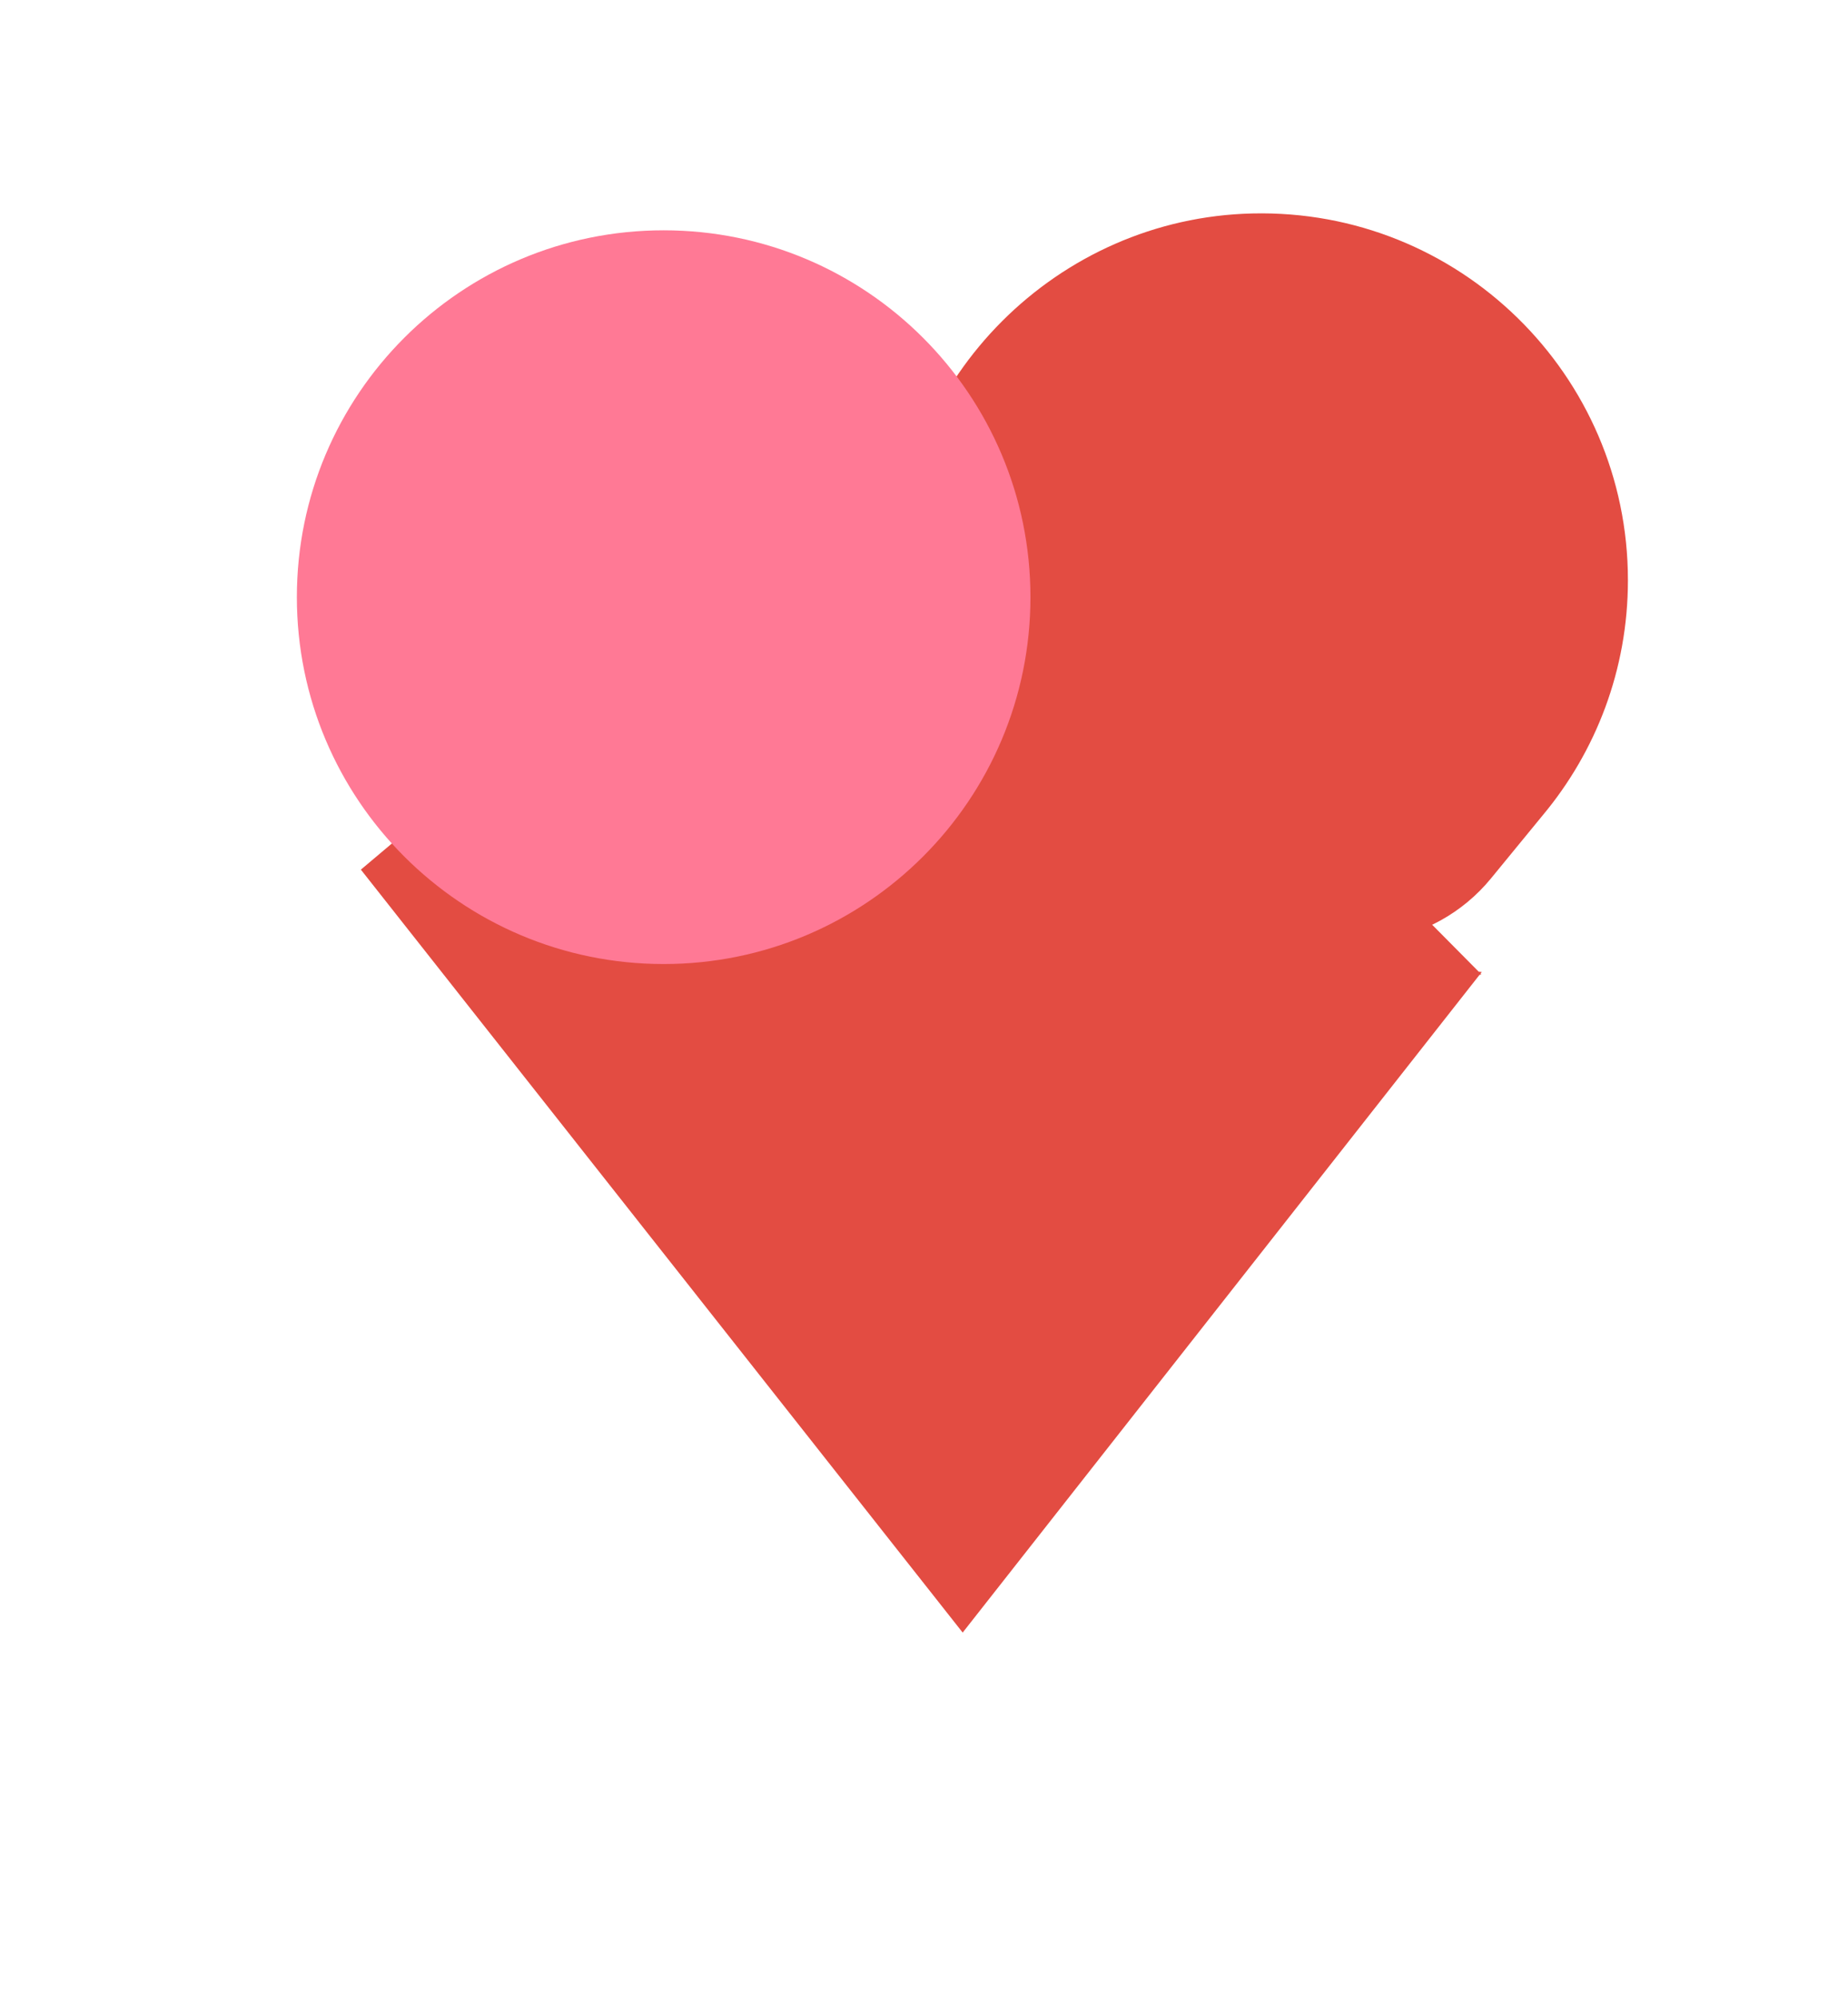
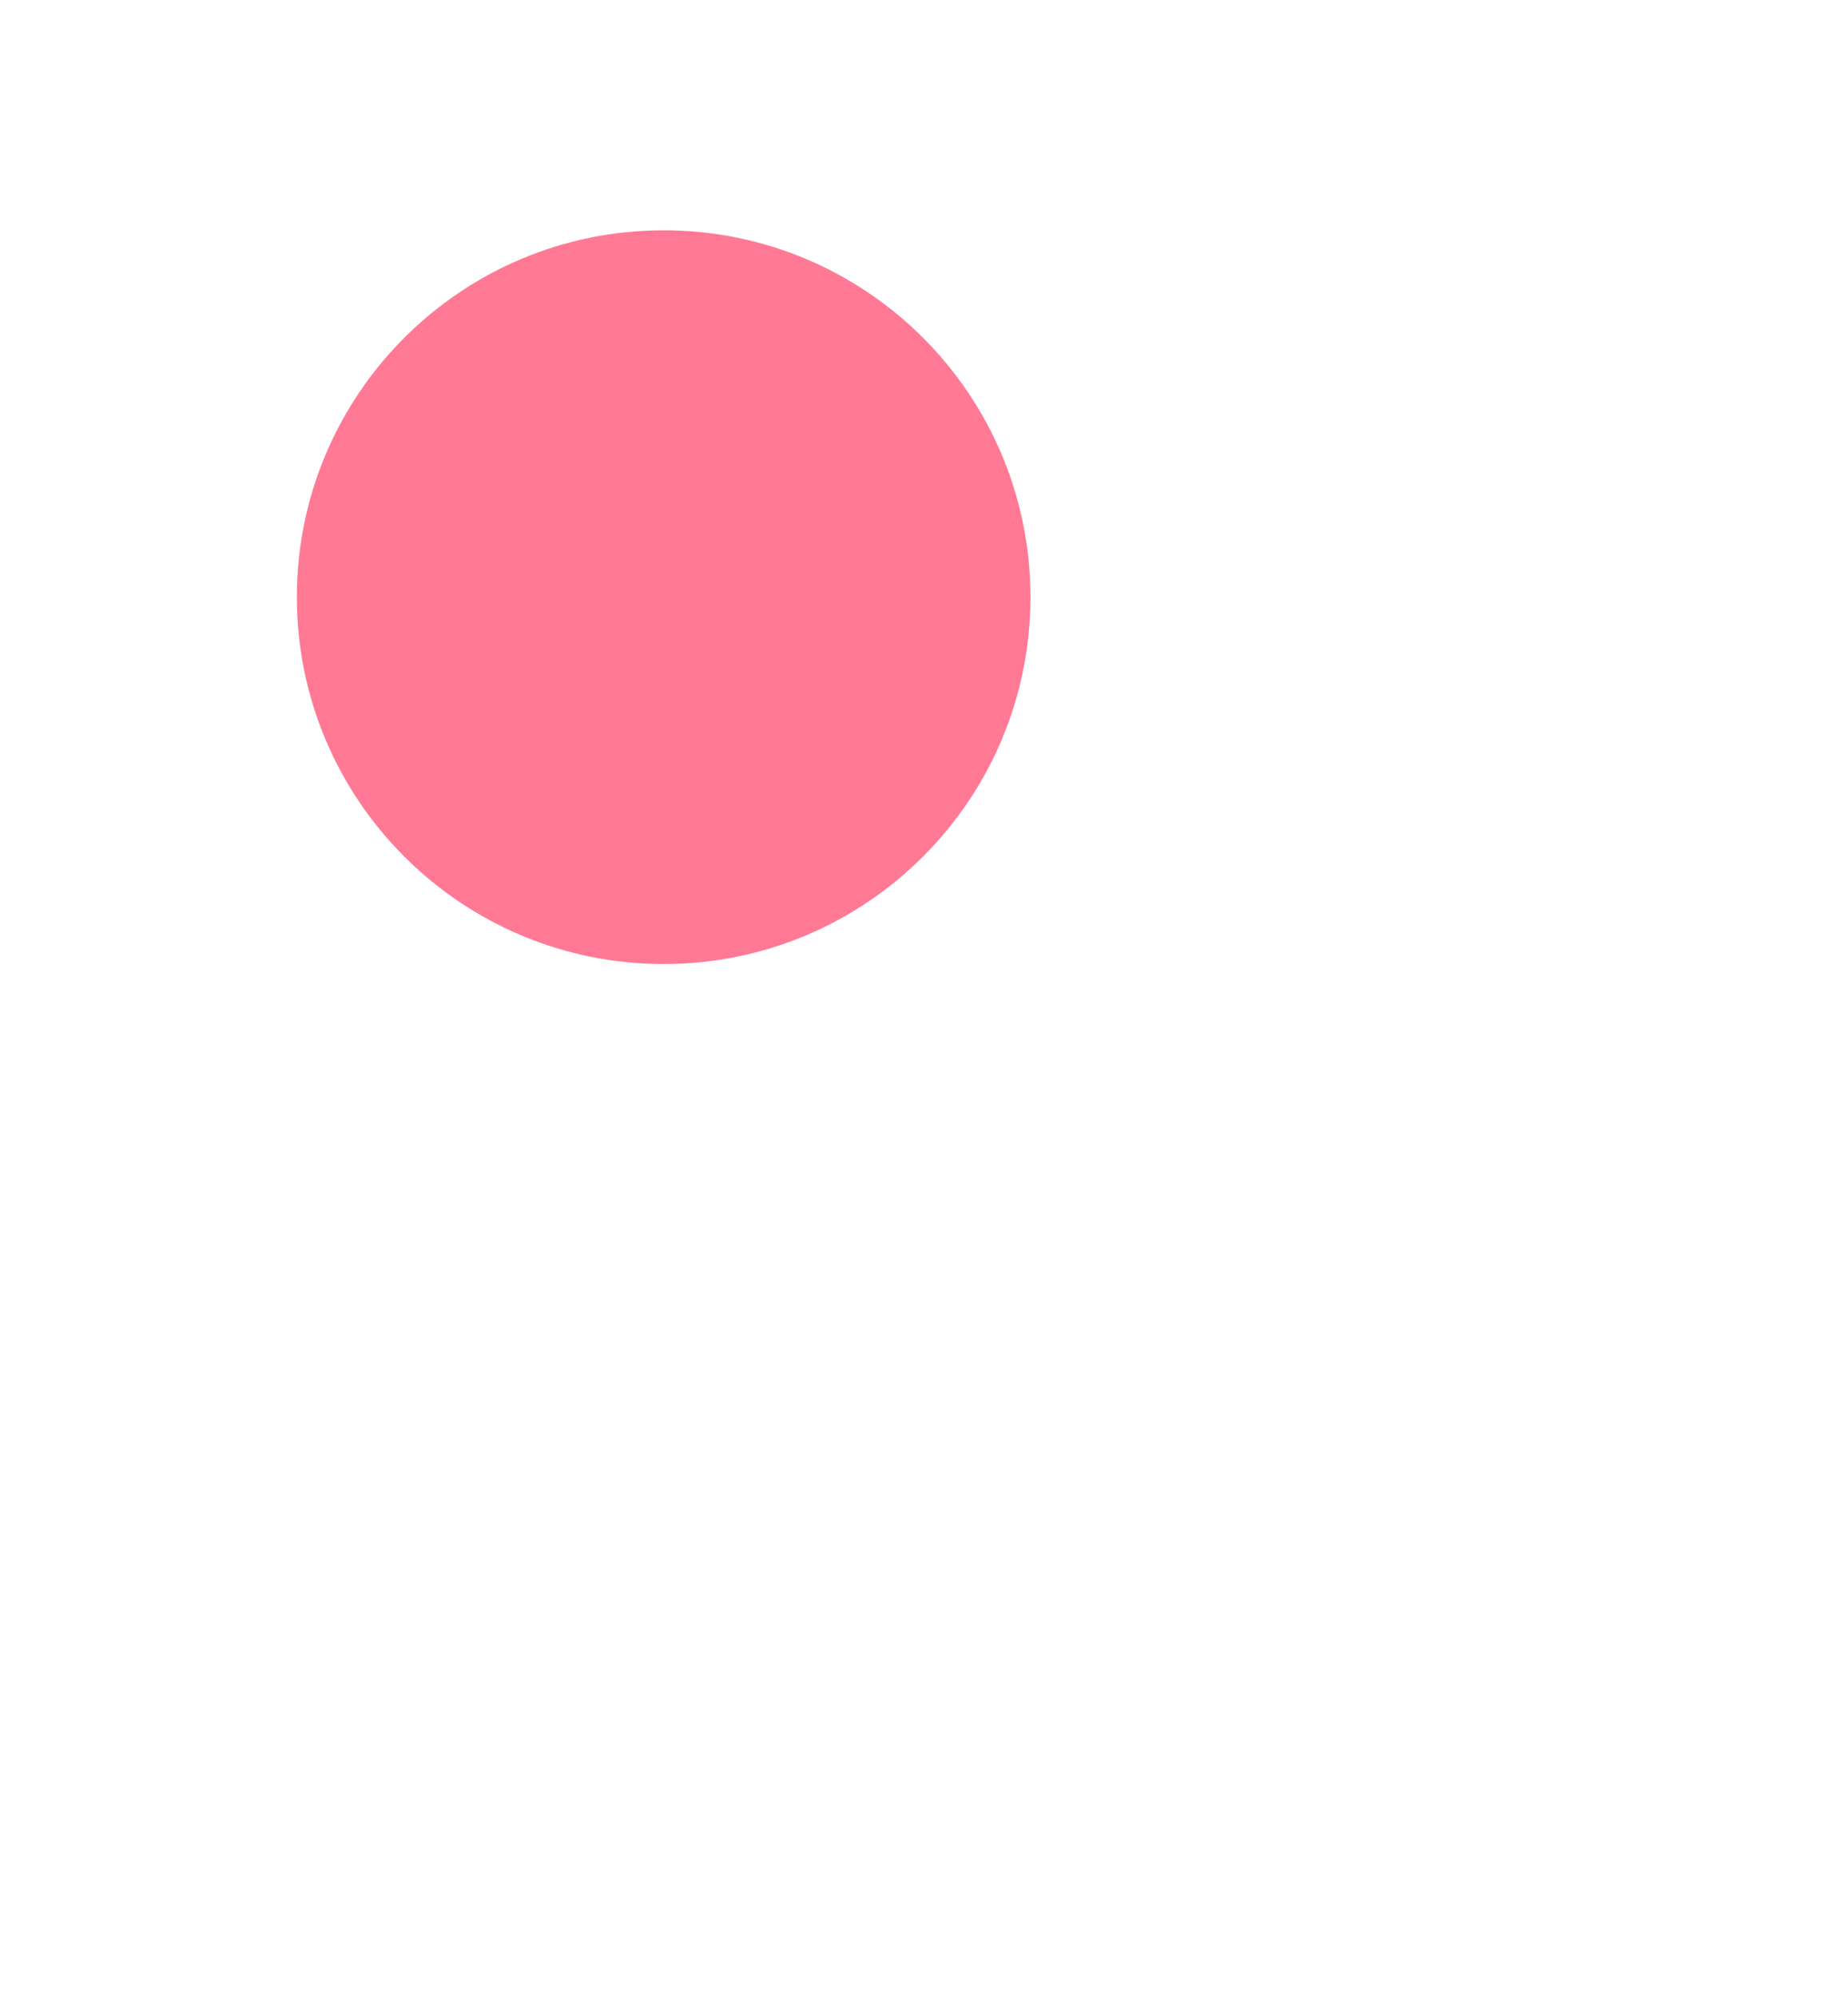
<svg xmlns="http://www.w3.org/2000/svg" width="112" height="121" viewBox="0 0 112 121" fill="none">
  <g filter="url(#filter0_dii_490_11815)">
-     <path d="M98.662 29.23C98.662 16.776 88.419 6.713 75.898 7.006C64.106 7.282 54.489 16.9 54.209 28.694C53.913 41.215 63.977 51.459 76.433 51.459C79.602 51.459 79.573 51.358 83.52 51.076C86.198 50.743 88.647 49.39 90.358 47.304L93.496 43.476C96.72 39.617 98.662 34.651 98.662 29.23Z" fill="#E34C42" />
-   </g>
+     </g>
  <g filter="url(#filter1_dii_490_11815)">
-     <path d="M89.729 48.069L89.805 47.973L89.619 47.956L58.234 16.292L51.53 19.602L42.805 24.126L21.871 41.771L58.344 88L89.667 48.148L89.777 48.117L89.729 48.069Z" fill="#E34C42" />
-   </g>
+     </g>
  <g filter="url(#filter2_dii_490_11815)">
    <path d="M40.221 51.459C52.498 51.459 62.451 41.506 62.451 29.229C62.451 16.952 52.498 7 40.221 7C27.945 7 17.992 16.952 17.992 29.229C17.992 41.506 27.945 51.459 40.221 51.459Z" fill="#FF7995" />
  </g>
  <defs>
    <filter id="filter0_dii_490_11815" x="42.347" y="1.072" width="68.171" height="68.171" filterUnits="userSpaceOnUse" color-interpolation-filters="sRGB">
      <feFlood flood-opacity="0" result="BackgroundImageFix" />
      <feColorMatrix in="SourceAlpha" type="matrix" values="0 0 0 0 0 0 0 0 0 0 0 0 0 0 0 0 0 0 127 0" result="hardAlpha" />
      <feOffset dy="5.928" />
      <feGaussianBlur stdDeviation="5.928" />
      <feColorMatrix type="matrix" values="0 0 0 0 0.89 0 0 0 0 0.298 0 0 0 0 0.259 0 0 0 0.5 0" />
      <feBlend mode="normal" in2="BackgroundImageFix" result="effect1_dropShadow_490_11815" />
      <feBlend mode="normal" in="SourceGraphic" in2="effect1_dropShadow_490_11815" result="shape" />
      <feColorMatrix in="SourceAlpha" type="matrix" values="0 0 0 0 0 0 0 0 0 0 0 0 0 0 0 0 0 0 127 0" result="hardAlpha" />
      <feOffset dy="1.844" />
      <feGaussianBlur stdDeviation="0.922" />
      <feComposite in2="hardAlpha" operator="arithmetic" k2="-1" k3="1" />
      <feColorMatrix type="matrix" values="0 0 0 0 0.944 0 0 0 0 0.316 0 0 0 0 0.274 0 0 0 1 0" />
      <feBlend mode="normal" in2="shape" result="effect2_innerShadow_490_11815" />
      <feColorMatrix in="SourceAlpha" type="matrix" values="0 0 0 0 0 0 0 0 0 0 0 0 0 0 0 0 0 0 127 0" result="hardAlpha" />
      <feOffset dy="-1.844" />
      <feGaussianBlur stdDeviation="0.922" />
      <feComposite in2="hardAlpha" operator="arithmetic" k2="-1" k3="1" />
      <feColorMatrix type="matrix" values="0 0 0 0 0.823 0 0 0 0 0.276 0 0 0 0 0.239 0 0 0 1 0" />
      <feBlend mode="normal" in2="effect2_innerShadow_490_11815" result="effect3_innerShadow_490_11815" />
    </filter>
    <filter id="filter1_dii_490_11815" x="0.026" y="5.369" width="111.624" height="115.398" filterUnits="userSpaceOnUse" color-interpolation-filters="sRGB">
      <feFlood flood-opacity="0" result="BackgroundImageFix" />
      <feColorMatrix in="SourceAlpha" type="matrix" values="0 0 0 0 0 0 0 0 0 0 0 0 0 0 0 0 0 0 127 0" result="hardAlpha" />
      <feOffset dy="10.923" />
      <feGaussianBlur stdDeviation="10.923" />
      <feColorMatrix type="matrix" values="0 0 0 0 0.89 0 0 0 0 0.298 0 0 0 0 0.259 0 0 0 0.5 0" />
      <feBlend mode="normal" in2="BackgroundImageFix" result="effect1_dropShadow_490_11815" />
      <feBlend mode="normal" in="SourceGraphic" in2="effect1_dropShadow_490_11815" result="shape" />
      <feColorMatrix in="SourceAlpha" type="matrix" values="0 0 0 0 0 0 0 0 0 0 0 0 0 0 0 0 0 0 127 0" result="hardAlpha" />
      <feOffset dy="3.398" />
      <feGaussianBlur stdDeviation="1.699" />
      <feComposite in2="hardAlpha" operator="arithmetic" k2="-1" k3="1" />
      <feColorMatrix type="matrix" values="0 0 0 0 0.944 0 0 0 0 0.316 0 0 0 0 0.274 0 0 0 1 0" />
      <feBlend mode="normal" in2="shape" result="effect2_innerShadow_490_11815" />
      <feColorMatrix in="SourceAlpha" type="matrix" values="0 0 0 0 0 0 0 0 0 0 0 0 0 0 0 0 0 0 127 0" result="hardAlpha" />
      <feOffset dy="-3.398" />
      <feGaussianBlur stdDeviation="1.699" />
      <feComposite in2="hardAlpha" operator="arithmetic" k2="-1" k3="1" />
      <feColorMatrix type="matrix" values="0 0 0 0 0.823 0 0 0 0 0.276 0 0 0 0 0.239 0 0 0 1 0" />
      <feBlend mode="normal" in2="effect2_innerShadow_490_11815" result="effect3_innerShadow_490_11815" />
    </filter>
    <filter id="filter2_dii_490_11815" x="4.082" y="0.045" width="72.279" height="72.278" filterUnits="userSpaceOnUse" color-interpolation-filters="sRGB">
      <feFlood flood-opacity="0" result="BackgroundImageFix" />
      <feColorMatrix in="SourceAlpha" type="matrix" values="0 0 0 0 0 0 0 0 0 0 0 0 0 0 0 0 0 0 127 0" result="hardAlpha" />
      <feOffset dy="6.955" />
      <feGaussianBlur stdDeviation="6.955" />
      <feColorMatrix type="matrix" values="0 0 0 0 0.89 0 0 0 0 0.298 0 0 0 0 0.259 0 0 0 0.5 0" />
      <feBlend mode="normal" in2="BackgroundImageFix" result="effect1_dropShadow_490_11815" />
      <feBlend mode="normal" in="SourceGraphic" in2="effect1_dropShadow_490_11815" result="shape" />
      <feColorMatrix in="SourceAlpha" type="matrix" values="0 0 0 0 0 0 0 0 0 0 0 0 0 0 0 0 0 0 127 0" result="hardAlpha" />
      <feOffset dy="2.164" />
      <feGaussianBlur stdDeviation="1.082" />
      <feComposite in2="hardAlpha" operator="arithmetic" k2="-1" k3="1" />
      <feColorMatrix type="matrix" values="0 0 0 0 1 0 0 0 0 0.503 0 0 0 0 0.619 0 0 0 1 0" />
      <feBlend mode="normal" in2="shape" result="effect2_innerShadow_490_11815" />
      <feColorMatrix in="SourceAlpha" type="matrix" values="0 0 0 0 0 0 0 0 0 0 0 0 0 0 0 0 0 0 127 0" result="hardAlpha" />
      <feOffset dy="-2.164" />
      <feGaussianBlur stdDeviation="1.082" />
      <feComposite in2="hardAlpha" operator="arithmetic" k2="-1" k3="1" />
      <feColorMatrix type="matrix" values="0 0 0 0 0.925 0 0 0 0 0.439 0 0 0 0 0.54 0 0 0 1 0" />
      <feBlend mode="normal" in2="effect2_innerShadow_490_11815" result="effect3_innerShadow_490_11815" />
    </filter>
  </defs>
</svg>